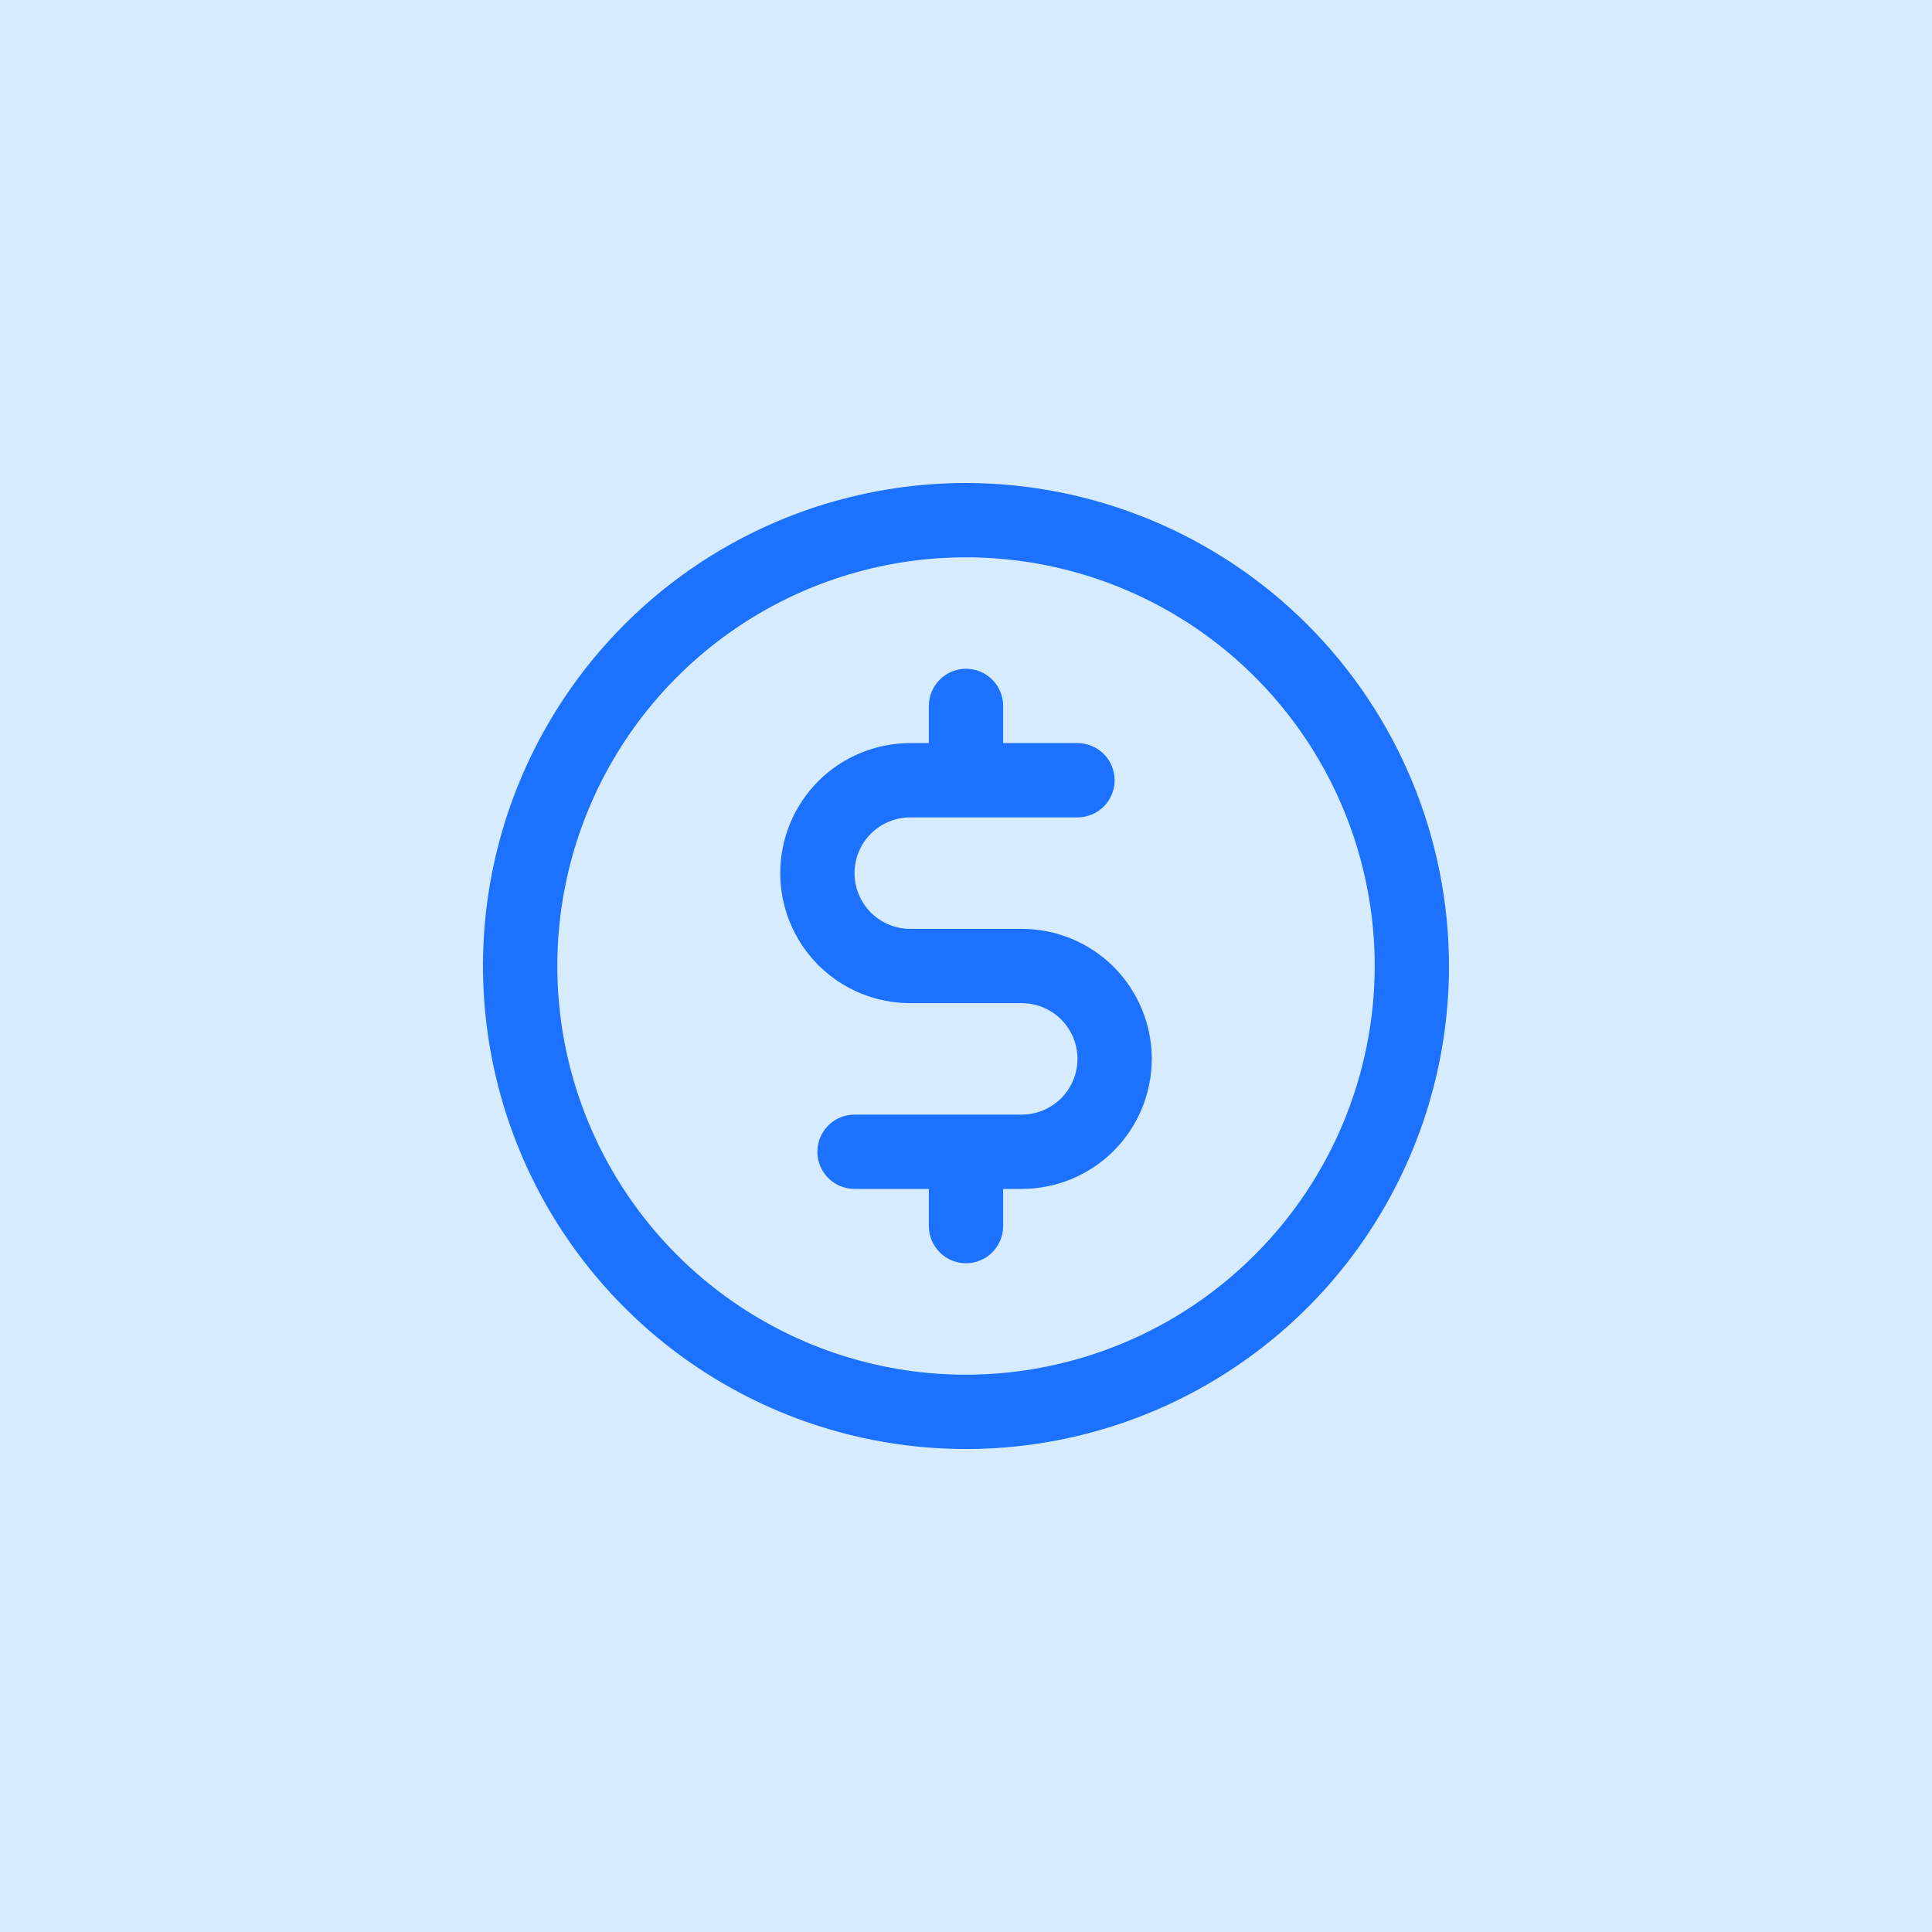
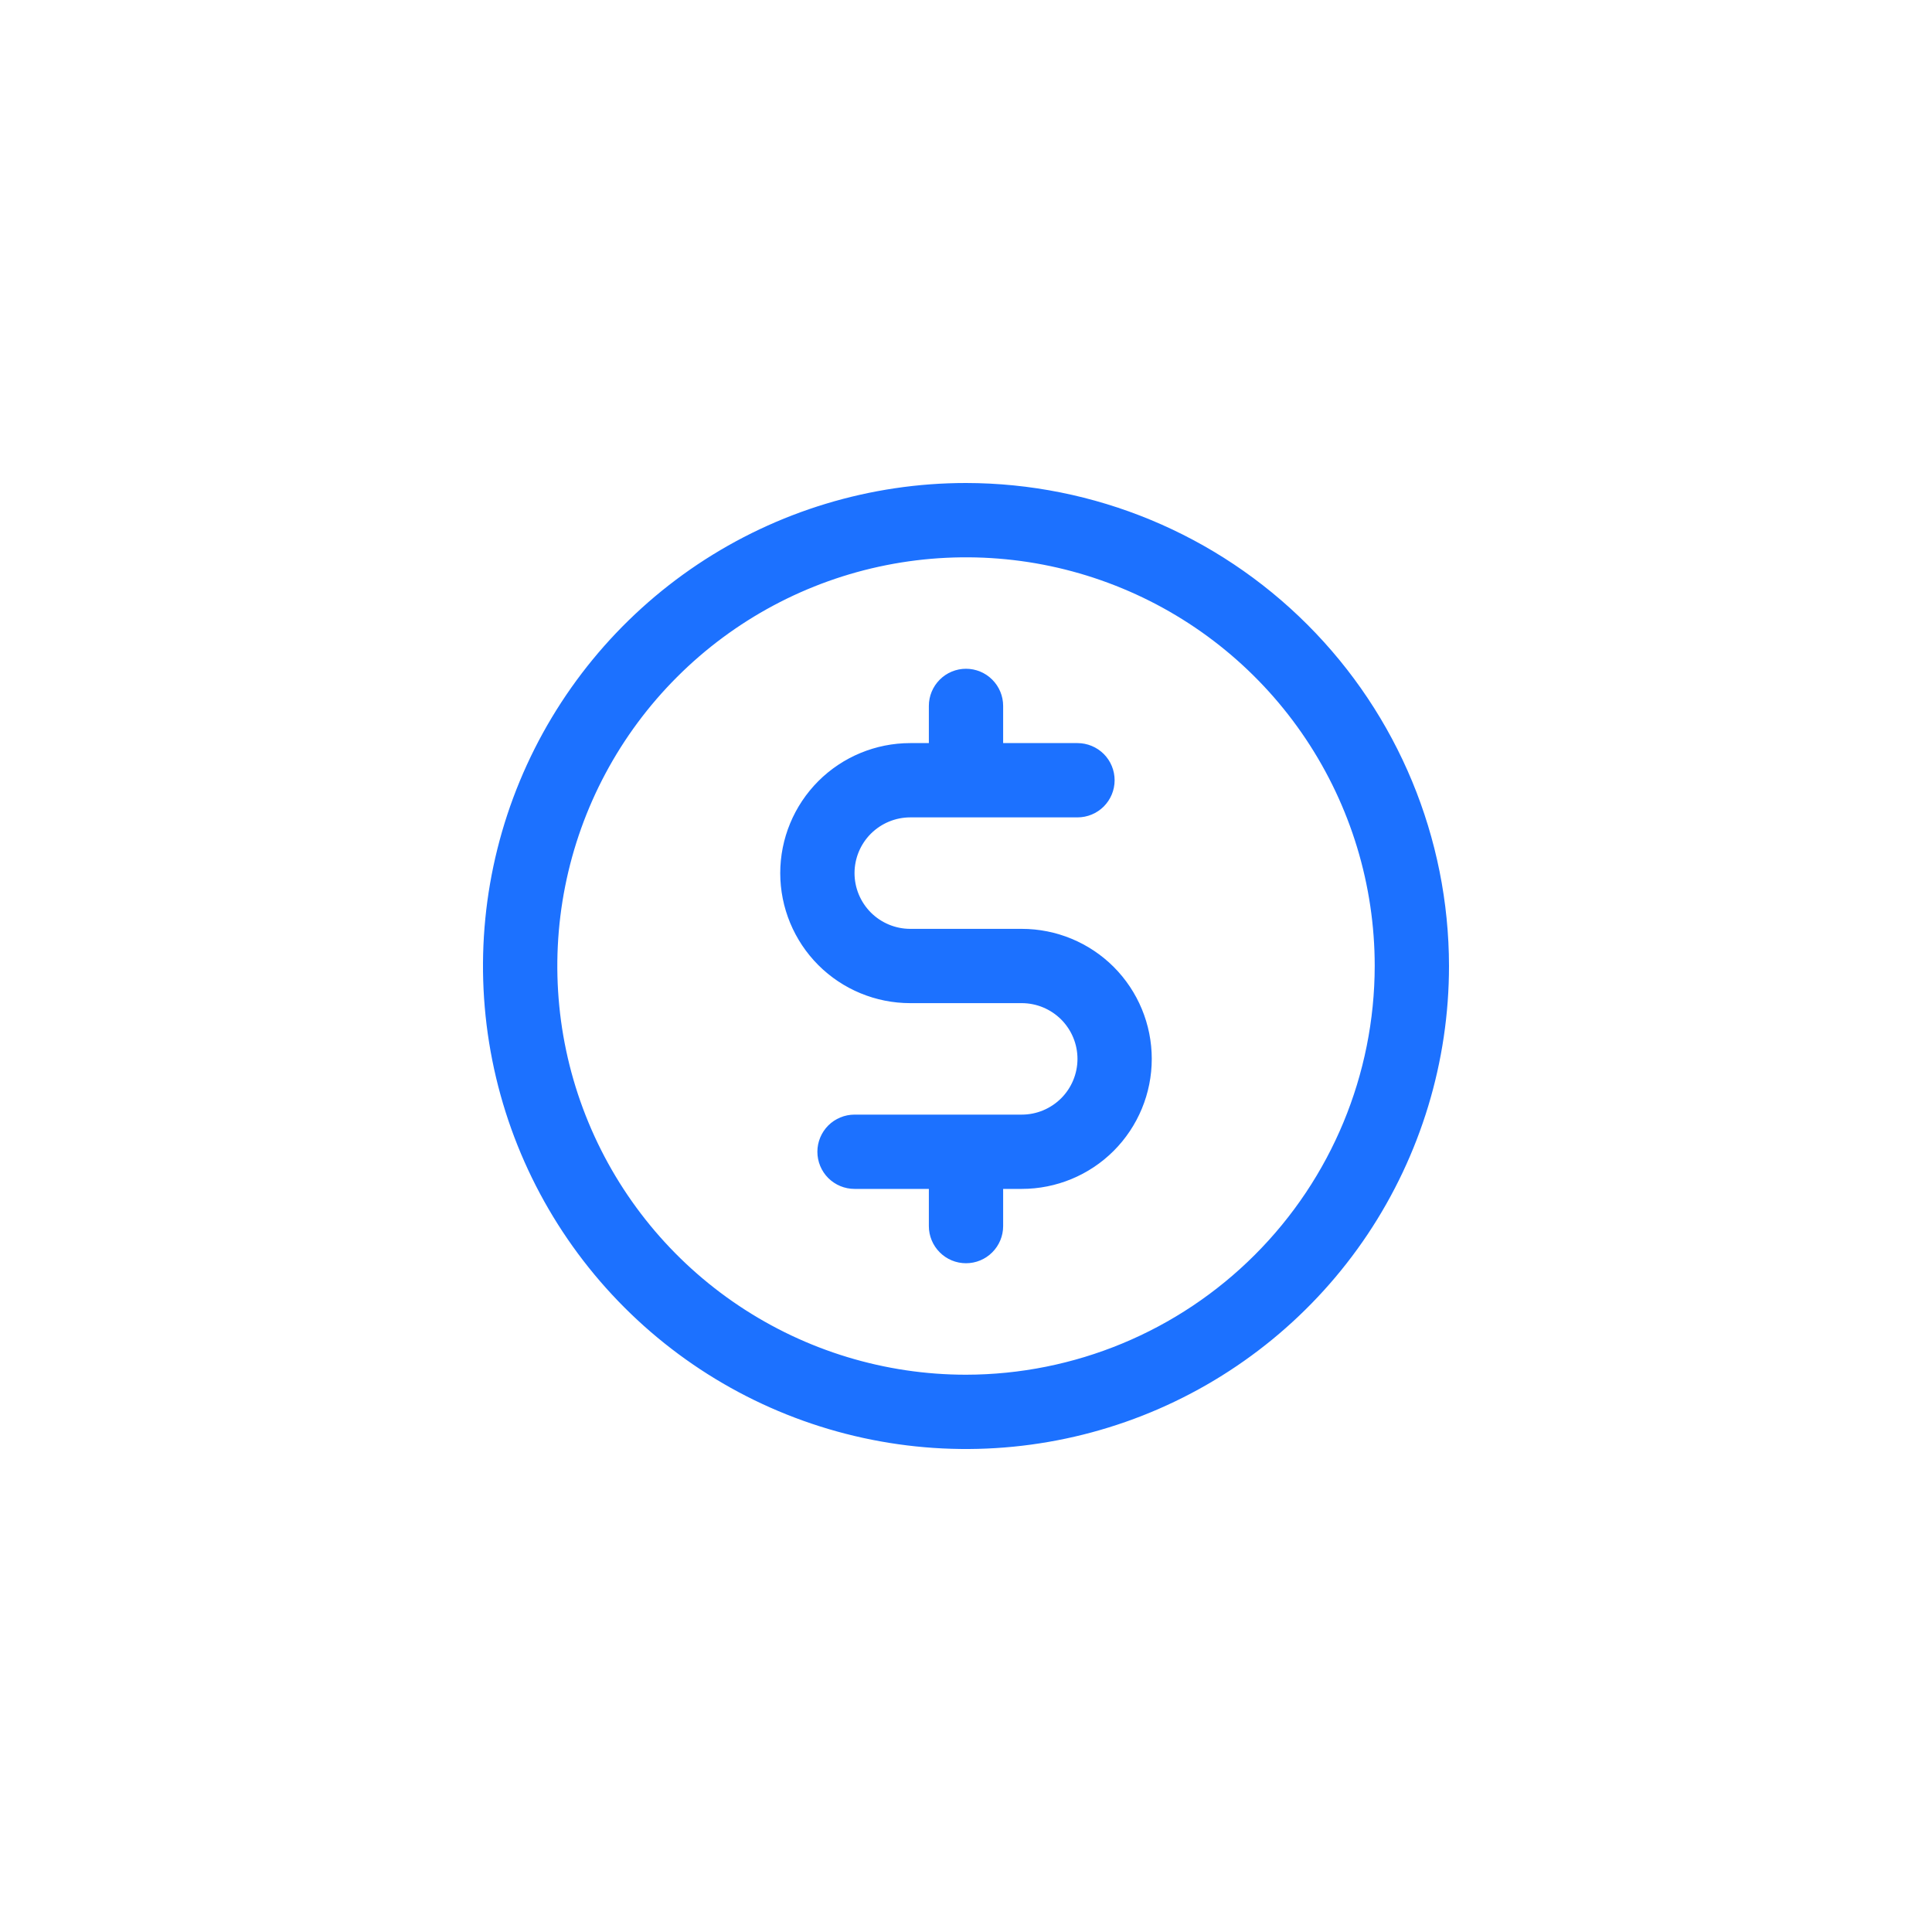
<svg xmlns="http://www.w3.org/2000/svg" width="40" height="40" viewBox="0 0 40 40" fill="none">
-   <rect width="40" height="40" fill="#D7EBFF" />
  <path d="M20 10C18.022 10 16.089 10.586 14.444 11.685C12.8 12.784 11.518 14.346 10.761 16.173C10.004 18 9.806 20.011 10.192 21.951C10.578 23.891 11.53 25.672 12.929 27.071C14.328 28.47 16.109 29.422 18.049 29.808C19.989 30.194 22 29.996 23.827 29.239C25.654 28.482 27.216 27.2 28.315 25.556C29.413 23.911 30 21.978 30 20C29.997 17.349 28.943 14.807 27.068 12.932C25.193 11.057 22.651 10.003 20 10ZM20 28.462C18.326 28.462 16.691 27.965 15.299 27.035C13.908 26.106 12.823 24.784 12.183 23.238C11.542 21.692 11.375 19.991 11.701 18.349C12.027 16.708 12.833 15.2 14.017 14.017C15.2 12.833 16.708 12.027 18.349 11.701C19.991 11.375 21.692 11.542 23.238 12.183C24.784 12.823 26.106 13.908 27.035 15.299C27.965 16.691 28.462 18.326 28.462 20C28.459 22.243 27.567 24.394 25.98 25.98C24.394 27.567 22.243 28.459 20 28.462ZM23.846 21.923C23.846 22.637 23.562 23.322 23.058 23.827C22.553 24.332 21.868 24.615 21.154 24.615H20.769V25.385C20.769 25.589 20.688 25.784 20.544 25.928C20.4 26.073 20.204 26.154 20 26.154C19.796 26.154 19.6 26.073 19.456 25.928C19.312 25.784 19.231 25.589 19.231 25.385V24.615H17.692C17.488 24.615 17.293 24.534 17.148 24.39C17.004 24.246 16.923 24.05 16.923 23.846C16.923 23.642 17.004 23.447 17.148 23.302C17.293 23.158 17.488 23.077 17.692 23.077H21.154C21.46 23.077 21.753 22.955 21.97 22.739C22.186 22.523 22.308 22.229 22.308 21.923C22.308 21.617 22.186 21.324 21.97 21.107C21.753 20.891 21.46 20.769 21.154 20.769H18.846C18.132 20.769 17.447 20.486 16.942 19.981C16.438 19.476 16.154 18.791 16.154 18.077C16.154 17.363 16.438 16.678 16.942 16.173C17.447 15.668 18.132 15.385 18.846 15.385H19.231V14.615C19.231 14.411 19.312 14.216 19.456 14.072C19.6 13.927 19.796 13.846 20 13.846C20.204 13.846 20.4 13.927 20.544 14.072C20.688 14.216 20.769 14.411 20.769 14.615V15.385H22.308C22.512 15.385 22.707 15.466 22.852 15.61C22.996 15.754 23.077 15.95 23.077 16.154C23.077 16.358 22.996 16.553 22.852 16.698C22.707 16.842 22.512 16.923 22.308 16.923H18.846C18.54 16.923 18.247 17.045 18.03 17.261C17.814 17.477 17.692 17.771 17.692 18.077C17.692 18.383 17.814 18.676 18.03 18.893C18.247 19.109 18.54 19.231 18.846 19.231H21.154C21.868 19.231 22.553 19.514 23.058 20.019C23.562 20.524 23.846 21.209 23.846 21.923Z" fill="#1C71FF" />
</svg>